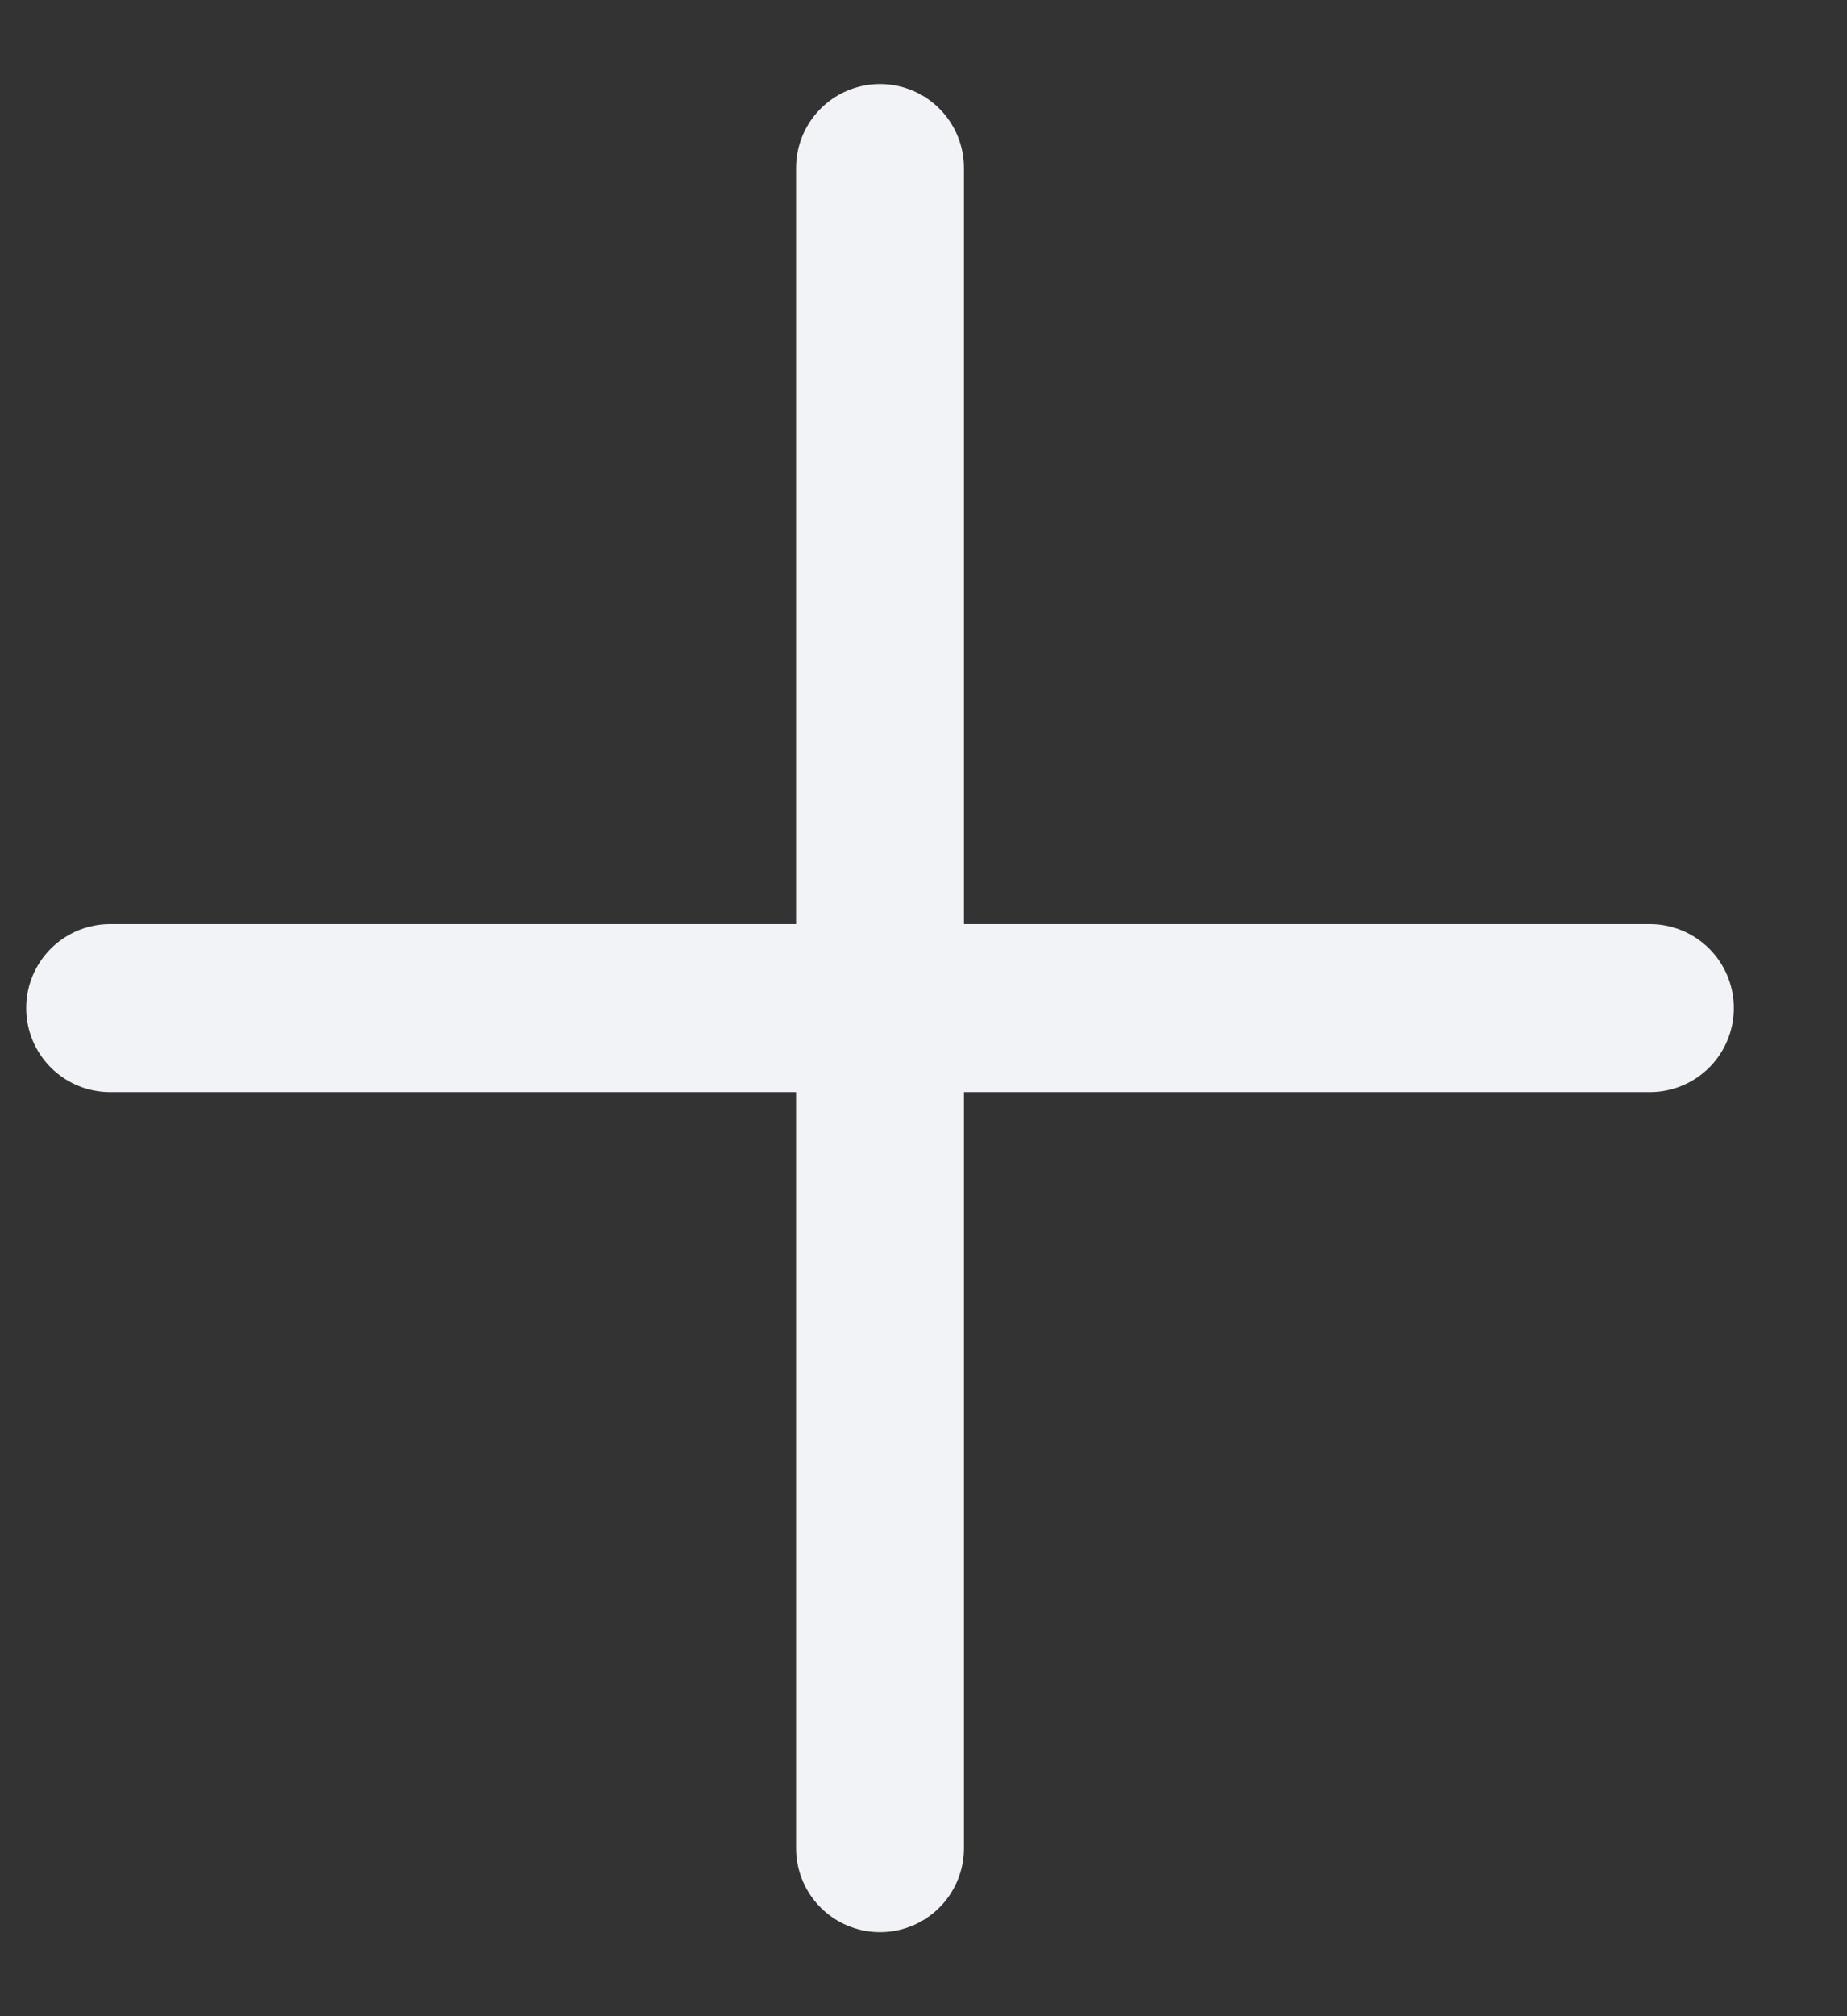
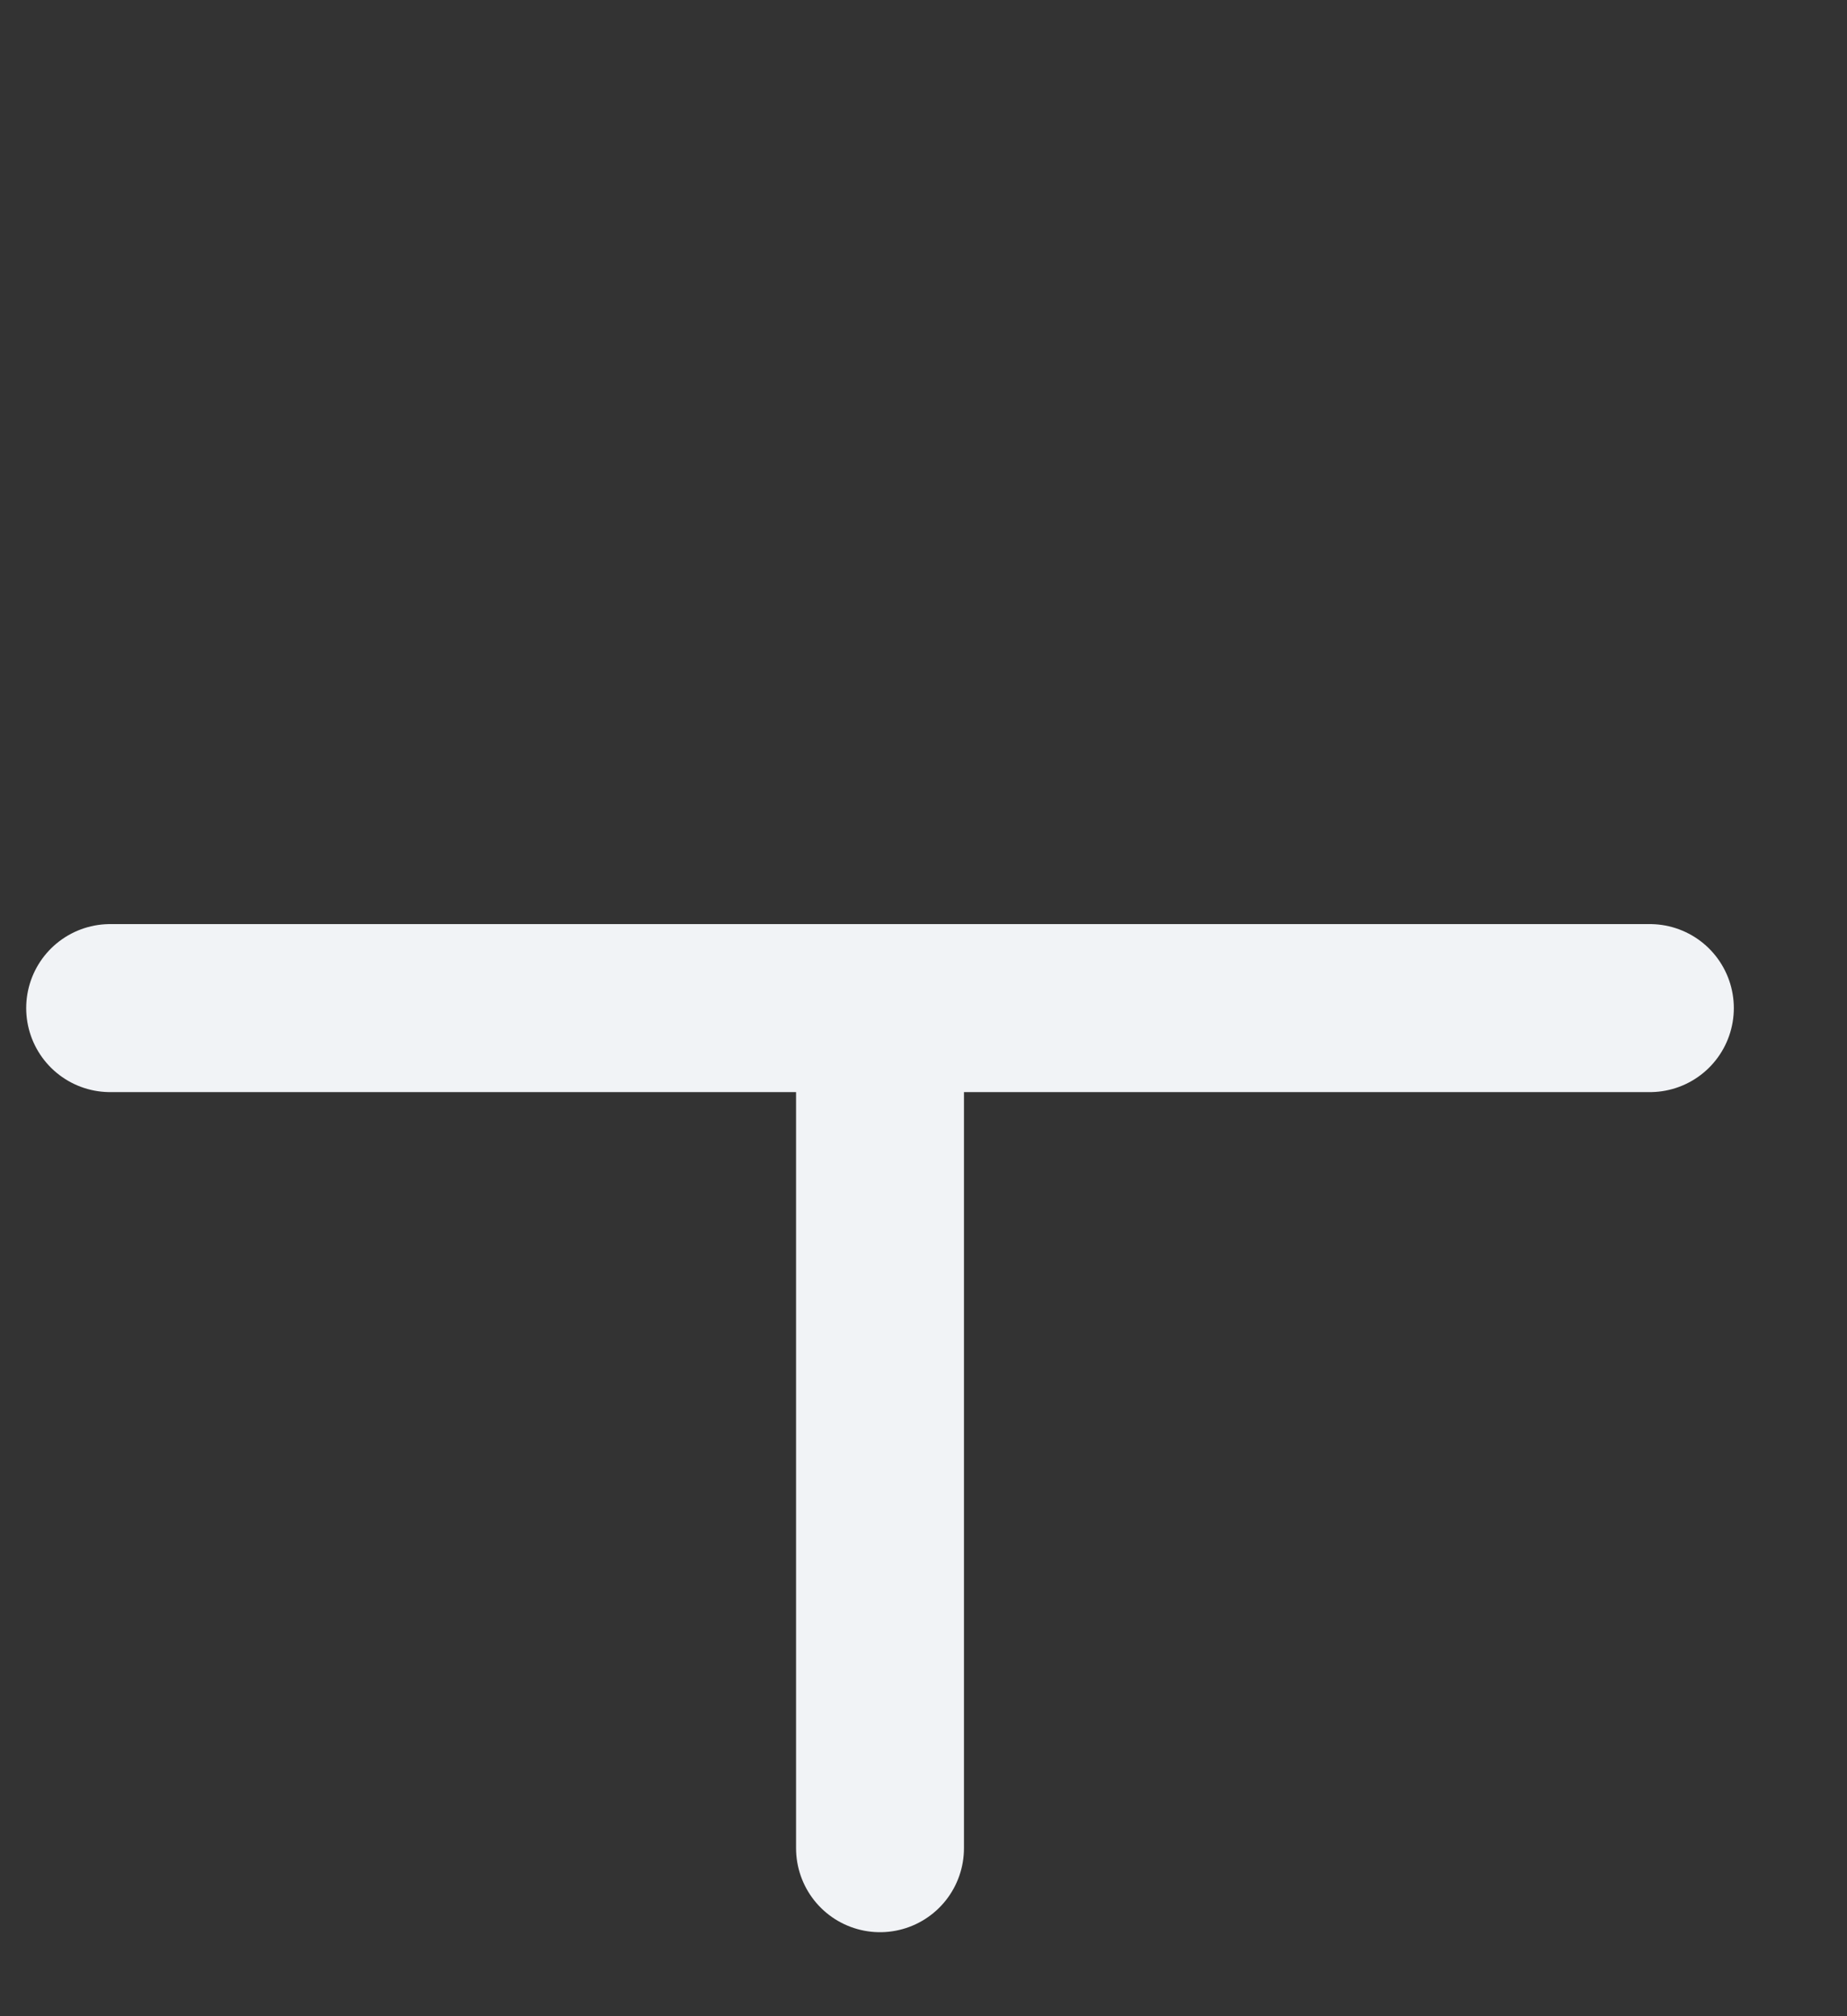
<svg xmlns="http://www.w3.org/2000/svg" width="11" height="12" viewBox="0 0 11 12" fill="none">
  <rect x="0" y="0" width="11" height="12" fill="#333333" stroke="none" />
-   <path d="M9.826 6H5.241H9.826ZM5.241 6H0.656H5.241ZM5.241 6V1V6ZM5.241 6V11V6Z" fill="white" />
-   <path d="M9.826 6H5.241M5.241 6H0.656M5.241 6V1M5.241 6V11" stroke="#F1F3F6" stroke-linecap="round" stroke-linejoin="round" />
+   <path d="M9.826 6H5.241M5.241 6H0.656M5.241 6M5.241 6V11" stroke="#F1F3F6" stroke-linecap="round" stroke-linejoin="round" />
</svg>